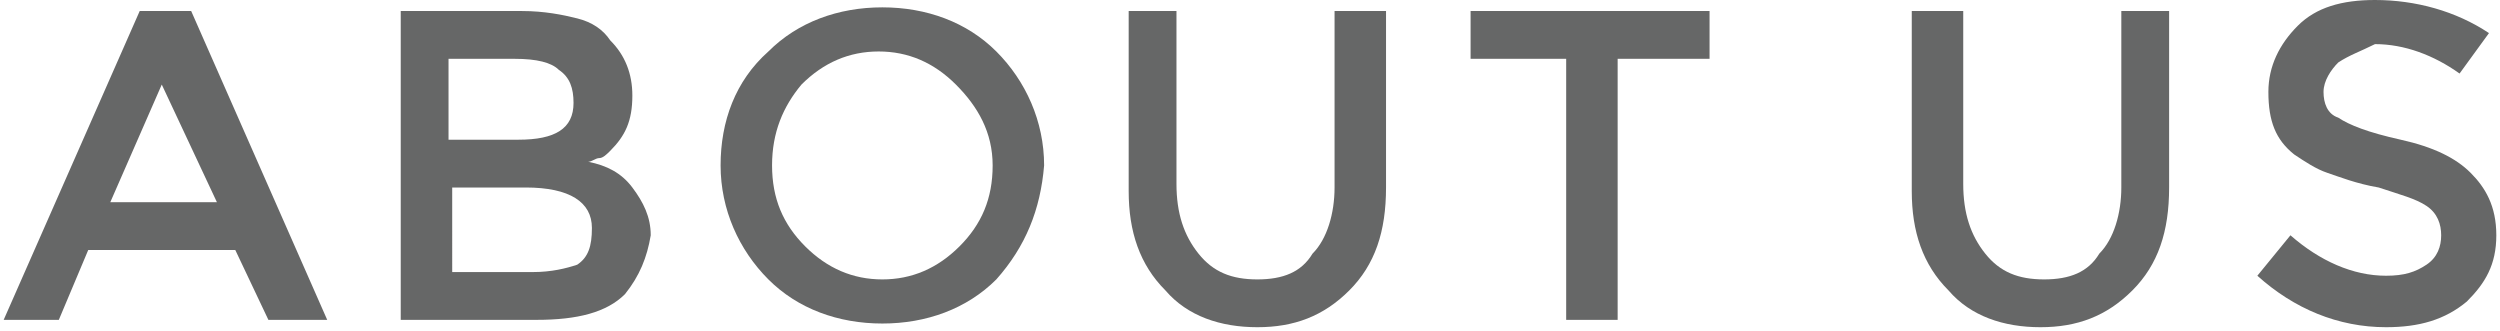
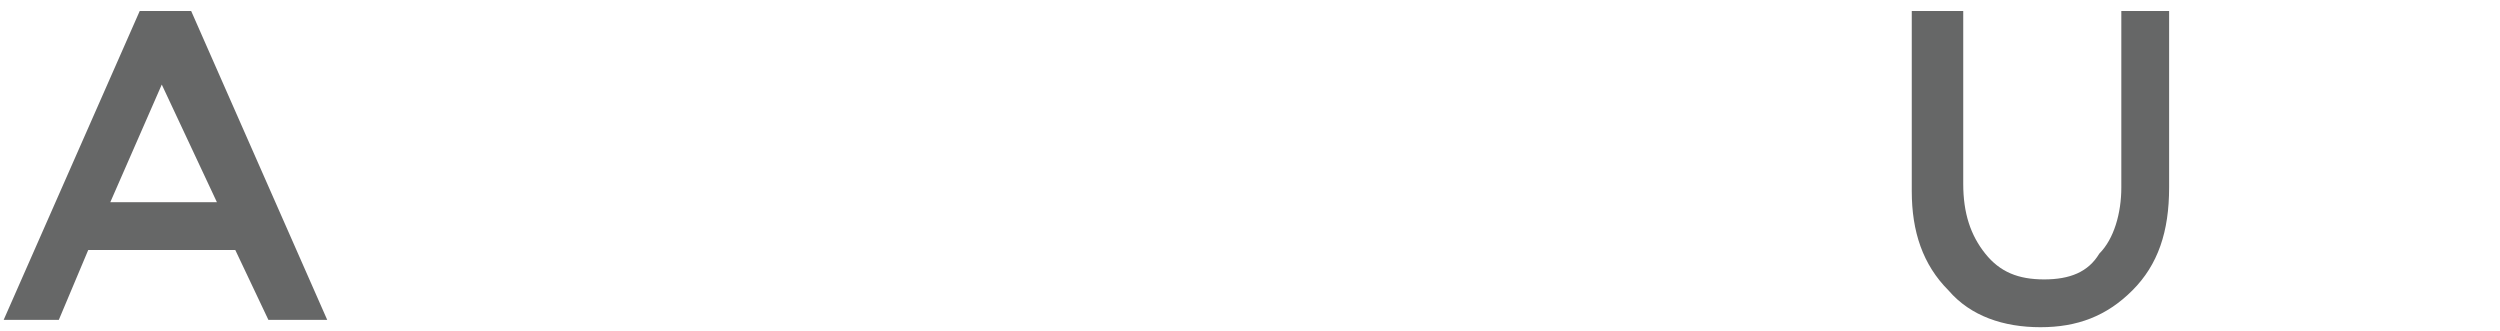
<svg xmlns="http://www.w3.org/2000/svg" version="1.1" id="レイヤー_1" x="0px" y="0px" viewBox="0 0 68 9" enable-background="new 0 0 68 9" xml:space="preserve">
  <g>
    <path fill="#666767" d="M5.2,0.3l3.7,8.4H7.3L6.4,6.8h-4L1.6,8.7H0.1l3.7-8.4H5.2z M5.9,5.5L4.4,2.3L3,5.5H5.9z" />
-     <path fill="#666767" d="M14.6,8.7h-3.7V0.3h3.3c0.6,0,1.1,0.1,1.5,0.2c0.4,0.1,0.7,0.3,0.9,0.6c0.4,0.4,0.6,0.9,0.6,1.5   c0,0.7-0.2,1.1-0.6,1.5c-0.1,0.1-0.2,0.2-0.3,0.2c-0.1,0-0.2,0.1-0.3,0.1c0.5,0.1,0.9,0.3,1.2,0.7c0.3,0.4,0.5,0.8,0.5,1.3   C17.6,7,17.4,7.5,17,8C16.5,8.5,15.7,8.7,14.6,8.7z M12.3,3.8h1.8c1,0,1.5-0.3,1.5-1c0-0.4-0.1-0.7-0.4-0.9   c-0.2-0.2-0.6-0.3-1.2-0.3h-1.8V3.8z M12.3,7.4h2.2c0.5,0,0.9-0.1,1.2-0.2C16,7,16.1,6.7,16.1,6.2c0-0.7-0.6-1.1-1.8-1.1h-2V7.4z" />
-     <path fill="#666767" d="M27.1,7.6c-0.8,0.8-1.9,1.2-3.1,1.2s-2.3-0.4-3.1-1.2c-0.8-0.8-1.3-1.9-1.3-3.1c0-1.2,0.4-2.3,1.3-3.1   c0.8-0.8,1.9-1.2,3.1-1.2s2.3,0.4,3.1,1.2c0.8,0.8,1.3,1.9,1.3,3.1C28.3,5.7,27.9,6.7,27.1,7.6z M26,2.3c-0.6-0.6-1.3-0.9-2.1-0.9   c-0.8,0-1.5,0.3-2.1,0.9C21.3,2.9,21,3.6,21,4.5s0.3,1.6,0.9,2.2c0.6,0.6,1.3,0.9,2.1,0.9c0.8,0,1.5-0.3,2.1-0.9   c0.6-0.6,0.9-1.3,0.9-2.2S26.6,2.9,26,2.3z" />
-     <path fill="#666767" d="M37.7,0.3v4.8c0,1.2-0.3,2.1-1,2.8c-0.7,0.7-1.5,1-2.5,1s-1.9-0.3-2.5-1c-0.7-0.7-1-1.6-1-2.7V0.3H32V5   c0,0.8,0.2,1.4,0.6,1.9c0.4,0.5,0.9,0.7,1.6,0.7c0.7,0,1.2-0.2,1.5-0.7c0.4-0.4,0.6-1.1,0.6-1.8V0.3H37.7z" />
-     <path fill="#666767" d="M44,1.6v7.1h-1.4V1.6H40V0.3h6.5v1.3H44z" />
    <path fill="#666767" d="M59,0.3v4.8c0,1.2-0.3,2.1-1,2.8c-0.7,0.7-1.5,1-2.5,1s-1.9-0.3-2.5-1c-0.7-0.7-1-1.6-1-2.7V0.3h1.4V5   c0,0.8,0.2,1.4,0.6,1.9c0.4,0.5,0.9,0.7,1.6,0.7c0.7,0,1.2-0.2,1.5-0.7c0.4-0.4,0.6-1.1,0.6-1.8V0.3H59z" />
-     <path fill="#666767" d="M63.6,1.7c-0.2,0.2-0.4,0.5-0.4,0.8s0.1,0.6,0.4,0.7c0.3,0.2,0.8,0.4,1.7,0.6c0.9,0.2,1.5,0.5,1.9,0.9   c0.4,0.4,0.7,0.9,0.7,1.7s-0.3,1.3-0.8,1.8c-0.6,0.5-1.3,0.7-2.2,0.7c-1.3,0-2.5-0.5-3.5-1.4l0.9-1.1c0.8,0.7,1.7,1.1,2.6,1.1   c0.5,0,0.8-0.1,1.1-0.3c0.3-0.2,0.4-0.5,0.4-0.8c0-0.3-0.1-0.6-0.4-0.8c-0.3-0.2-0.7-0.3-1.3-0.5c-0.6-0.1-1.1-0.3-1.4-0.4   s-0.6-0.3-0.9-0.5c-0.5-0.4-0.7-0.9-0.7-1.7c0-0.7,0.3-1.3,0.8-1.8c0.5-0.5,1.2-0.7,2.1-0.7c1.1,0,2.2,0.3,3.1,0.9l-0.8,1.1   c-0.7-0.5-1.5-0.8-2.3-0.8C64.2,1.4,63.9,1.5,63.6,1.7z" />
  </g>
</svg>